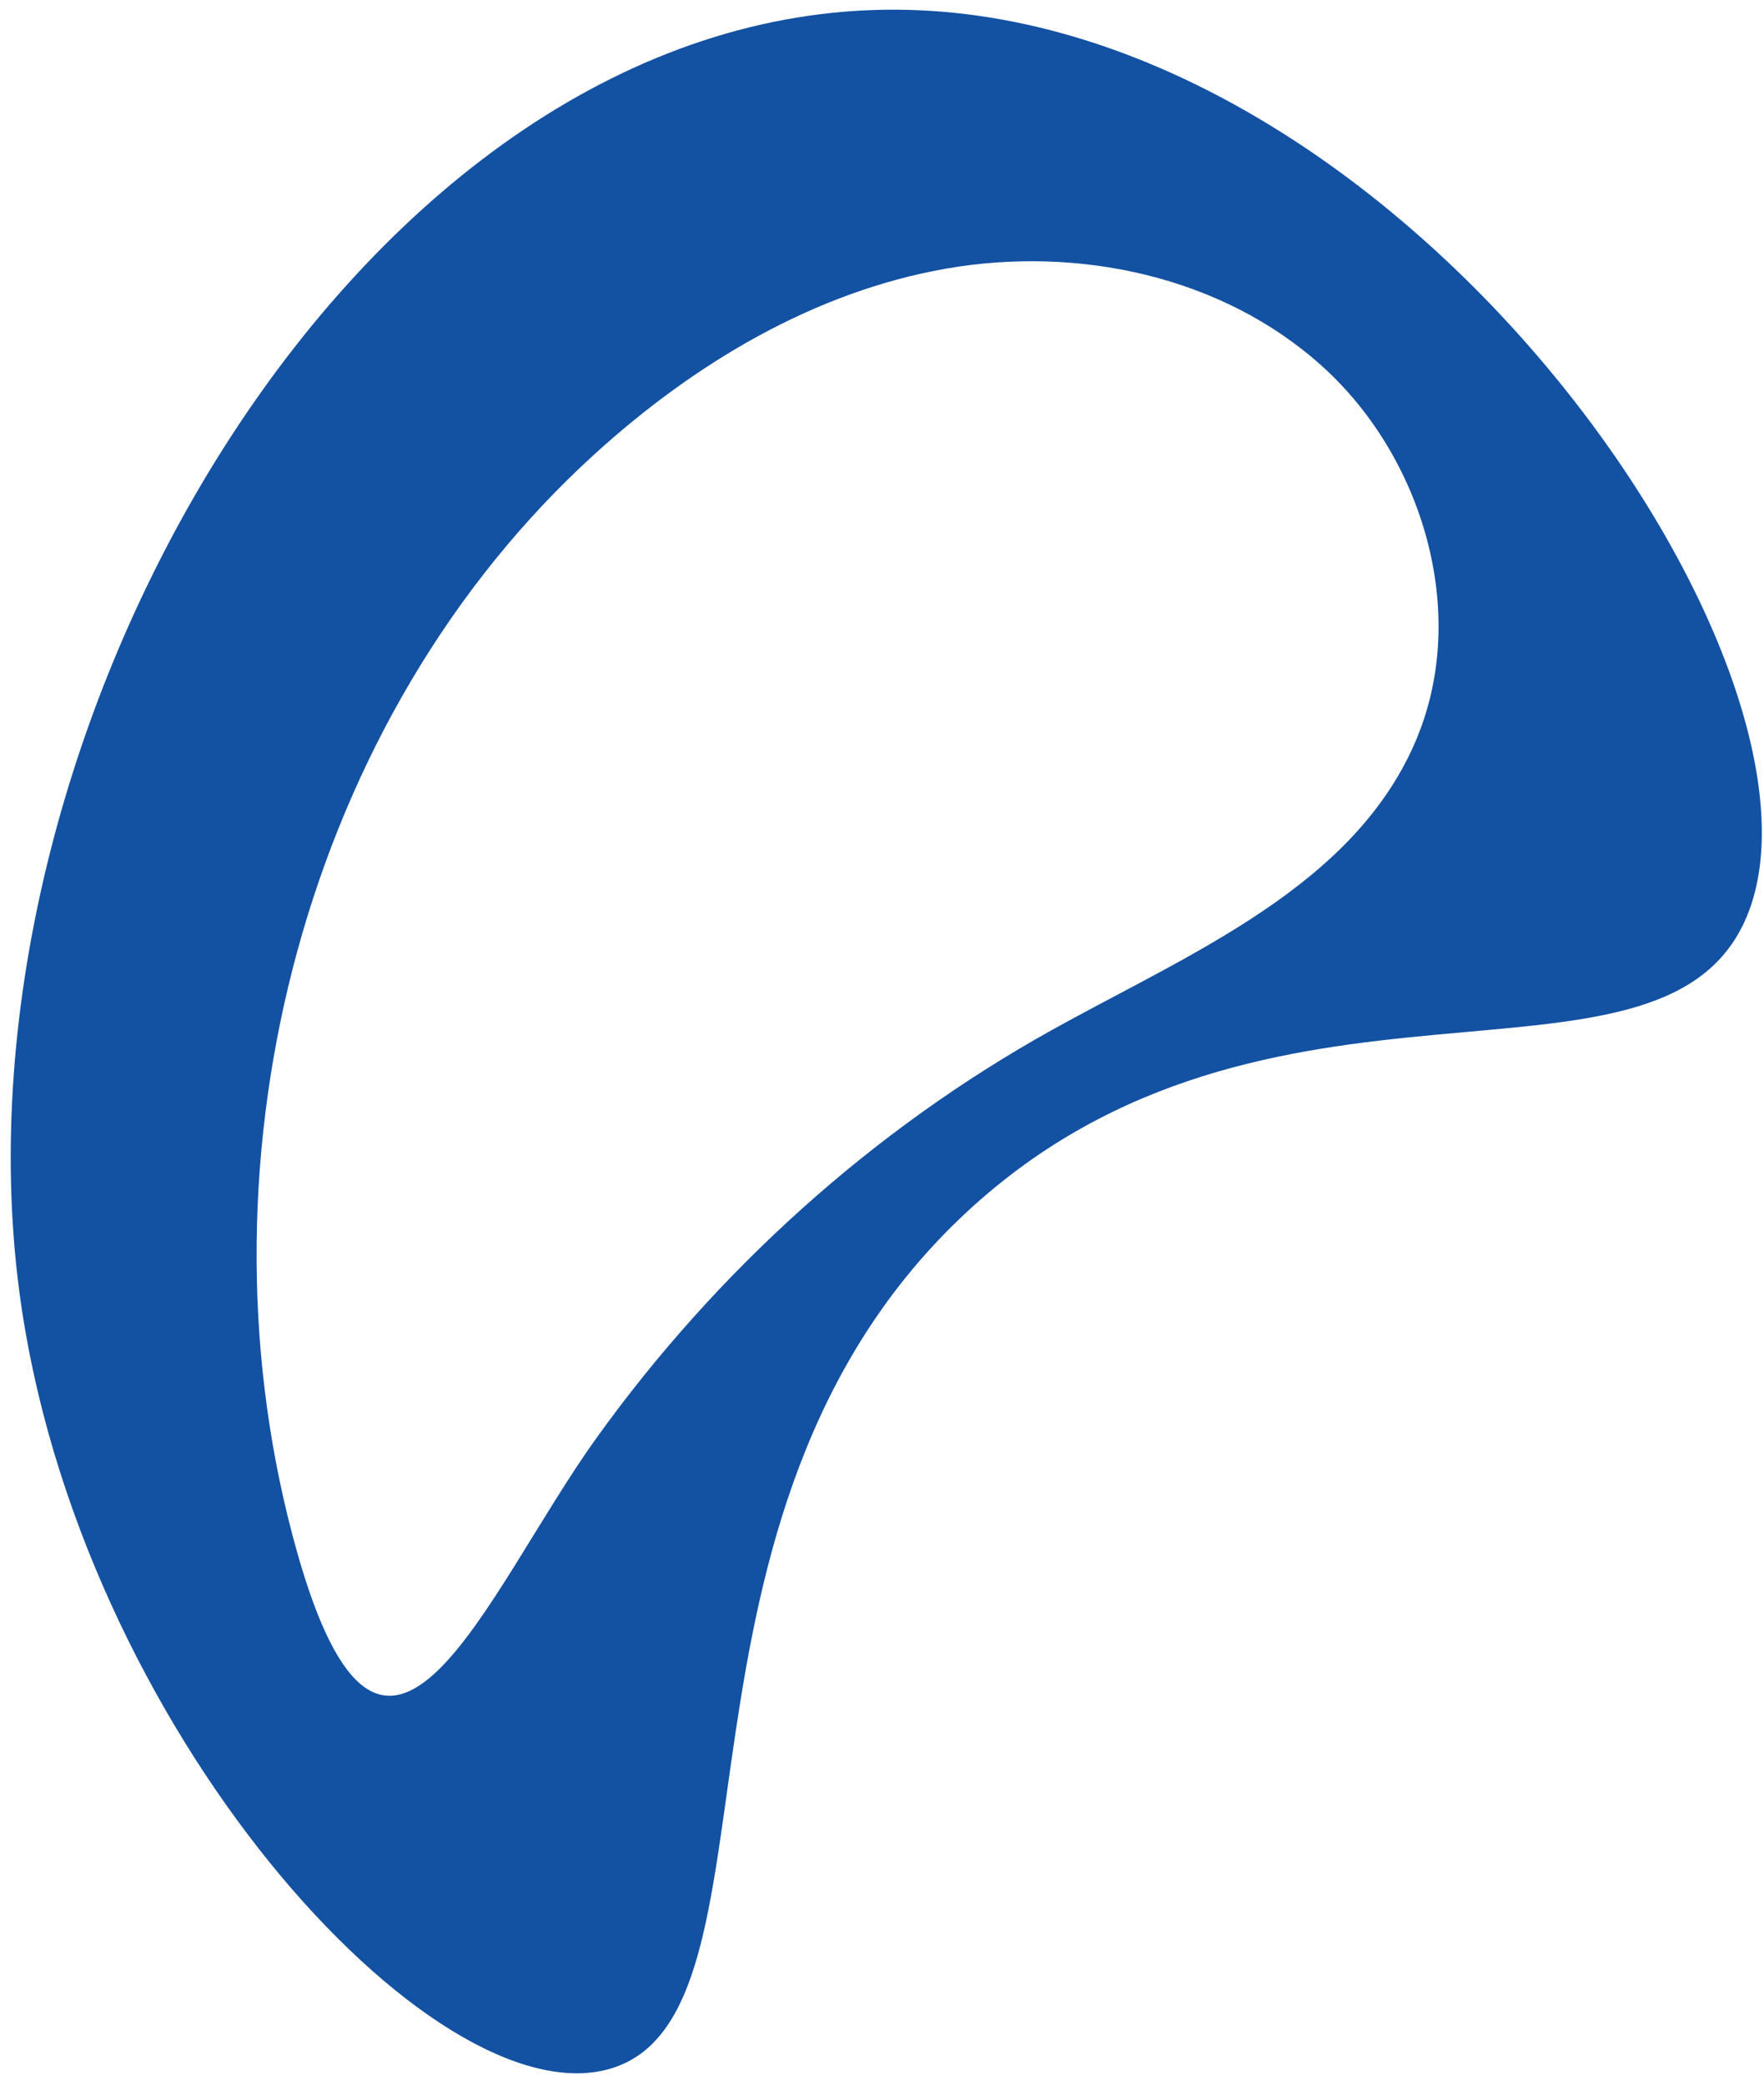
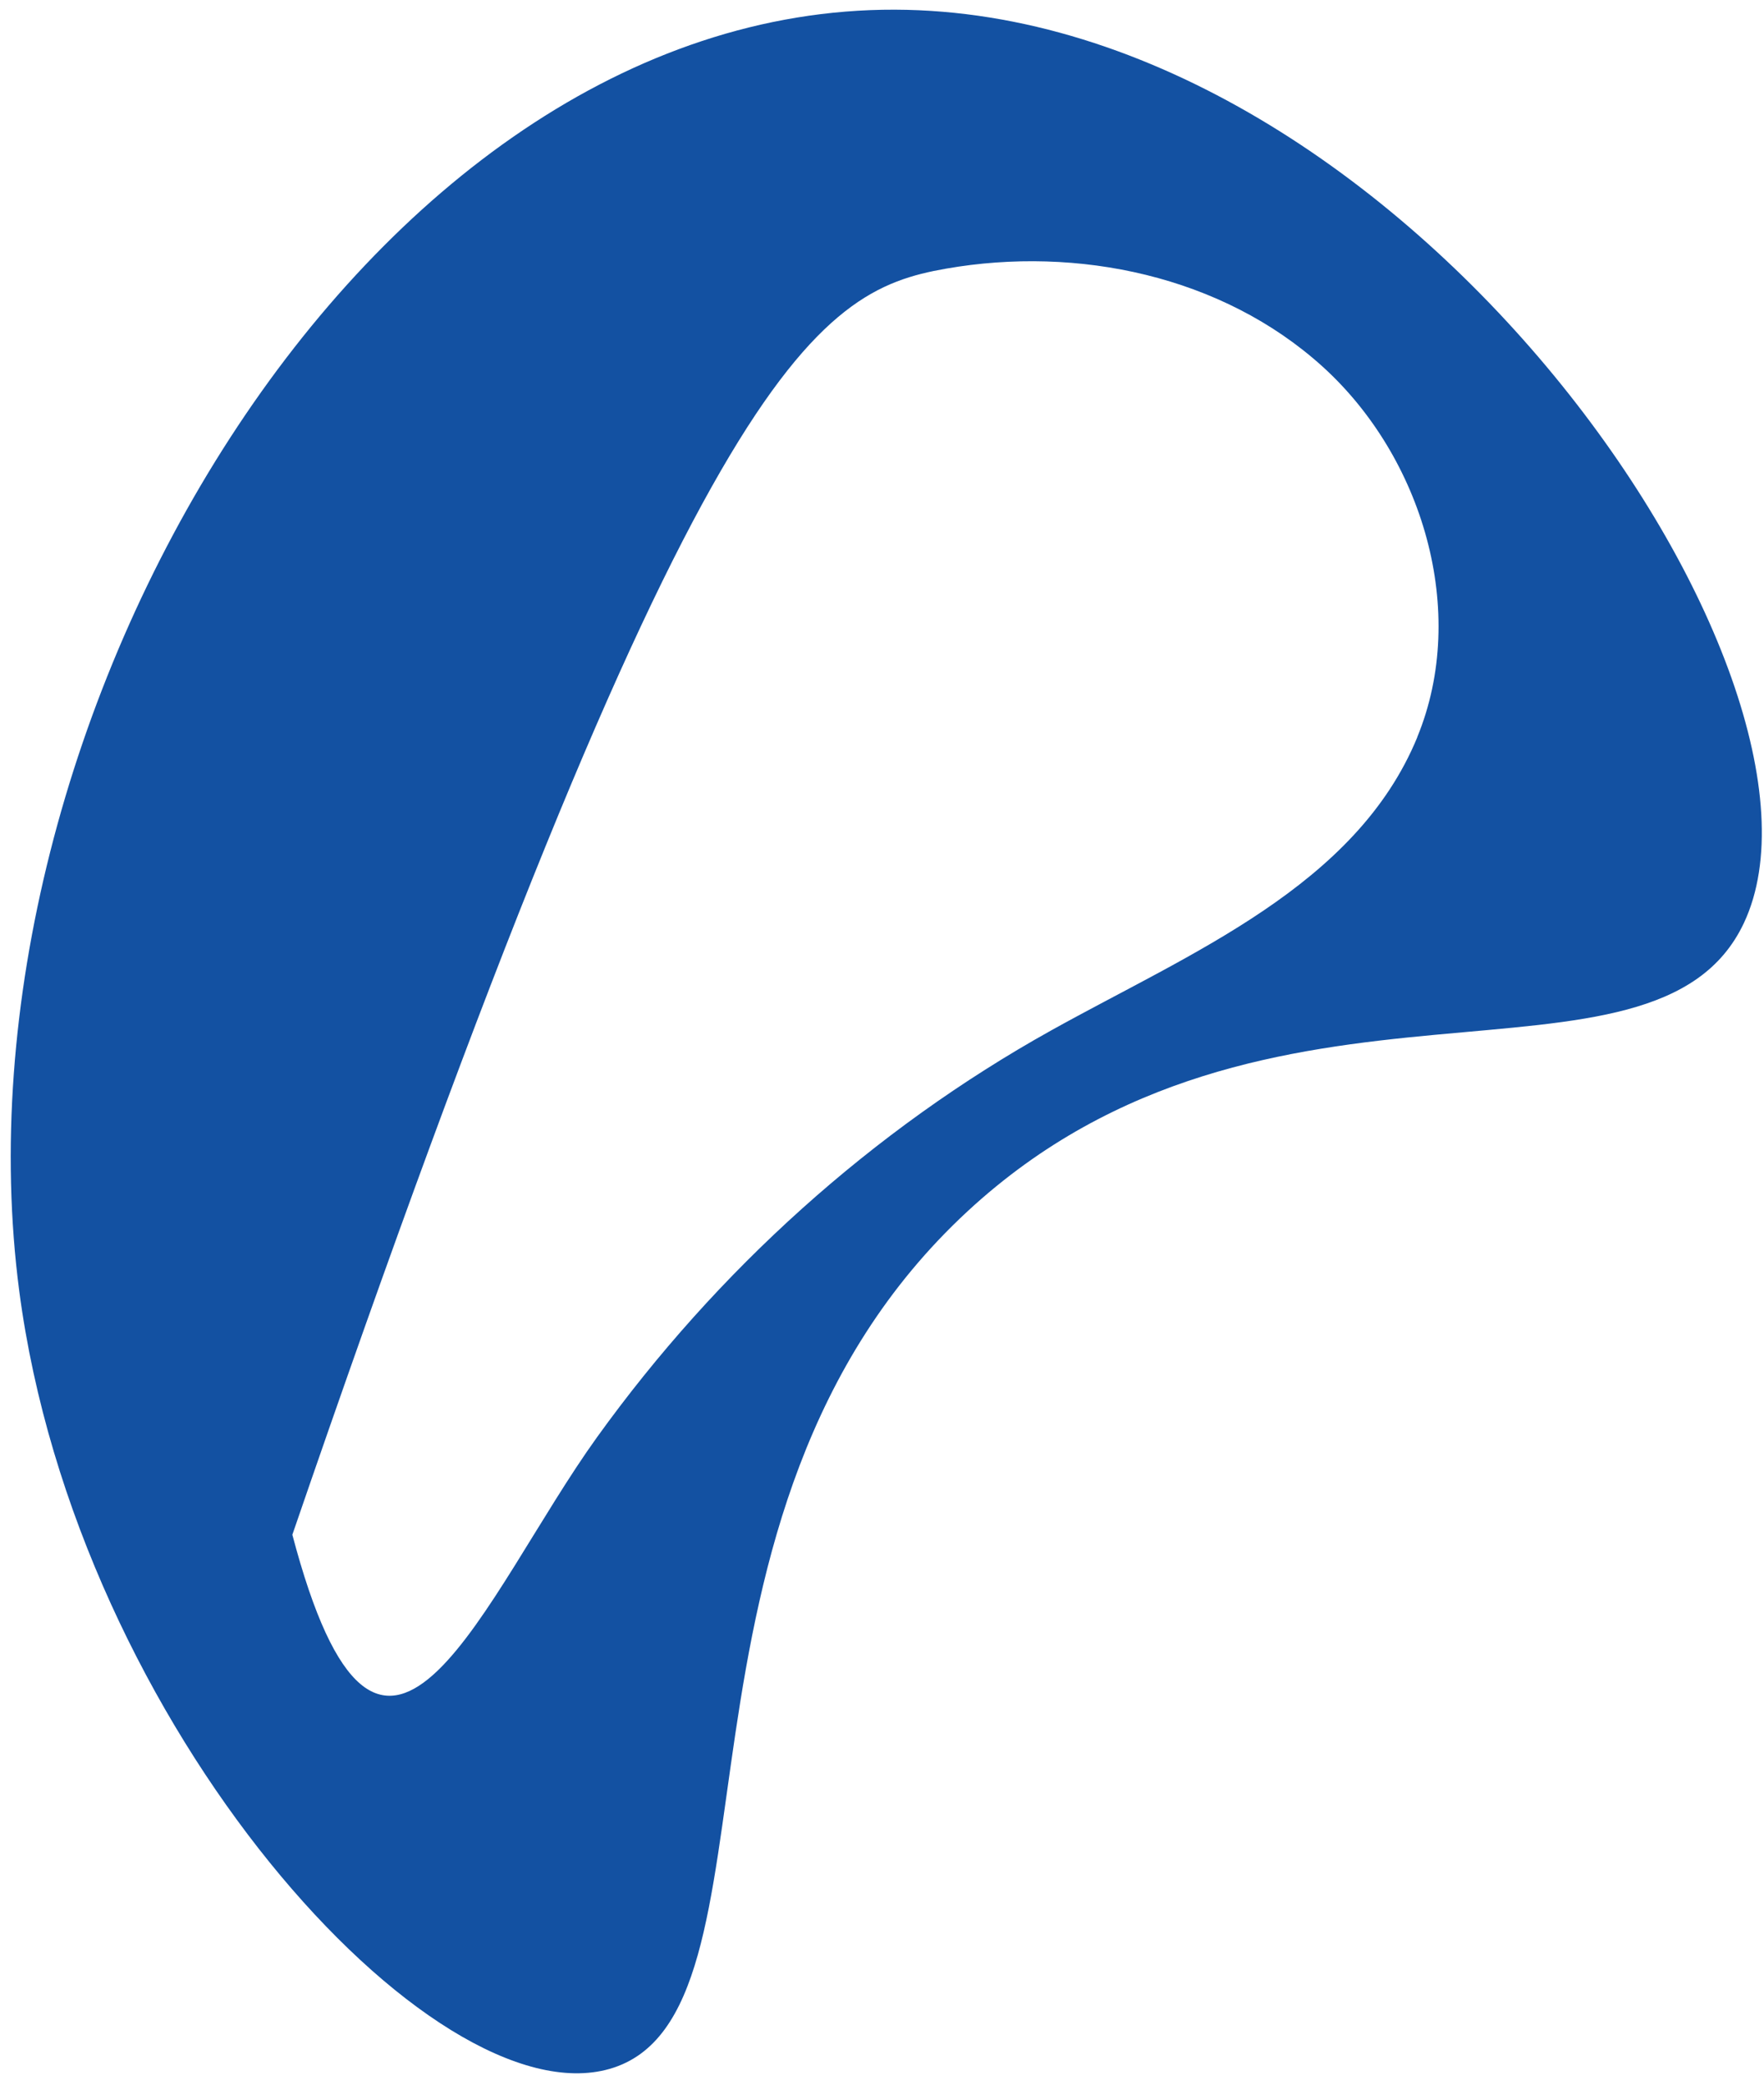
<svg xmlns="http://www.w3.org/2000/svg" width="143" height="169" viewBox="0 0 143 169" fill="none">
-   <path d="M72.546 0.785C29.503 0.651 -4.446 58.831 1.56 104.659C6.197 140.007 35.108 171.829 49.422 167.719C64.457 163.401 51.886 122.759 78.439 98.193C102.694 75.754 134.122 90.296 141.38 74.806C150.629 55.075 113.989 0.916 72.546 0.785ZM114.9 59.752C109.932 71.844 96.499 77.25 85.203 83.54C70.74 91.597 58.124 102.989 48.396 116.515C39.246 129.241 31.183 151.272 24.01 125.559C23.904 125.188 23.803 124.81 23.7 124.416C15.579 93.615 24.759 58.1 48.241 36.779C56.31 29.451 66.014 23.649 76.691 21.779C87.368 19.909 99.07 22.357 107.197 29.702C115.323 37.048 119.072 49.584 114.894 59.748L114.9 59.752Z" fill="#1351A2" />
+   <path d="M72.546 0.785C29.503 0.651 -4.446 58.831 1.56 104.659C6.197 140.007 35.108 171.829 49.422 167.719C64.457 163.401 51.886 122.759 78.439 98.193C102.694 75.754 134.122 90.296 141.38 74.806C150.629 55.075 113.989 0.916 72.546 0.785ZM114.9 59.752C109.932 71.844 96.499 77.25 85.203 83.54C70.74 91.597 58.124 102.989 48.396 116.515C39.246 129.241 31.183 151.272 24.01 125.559C23.904 125.188 23.803 124.81 23.7 124.416C56.31 29.451 66.014 23.649 76.691 21.779C87.368 19.909 99.07 22.357 107.197 29.702C115.323 37.048 119.072 49.584 114.894 59.748L114.9 59.752Z" fill="#1351A2" />
</svg>